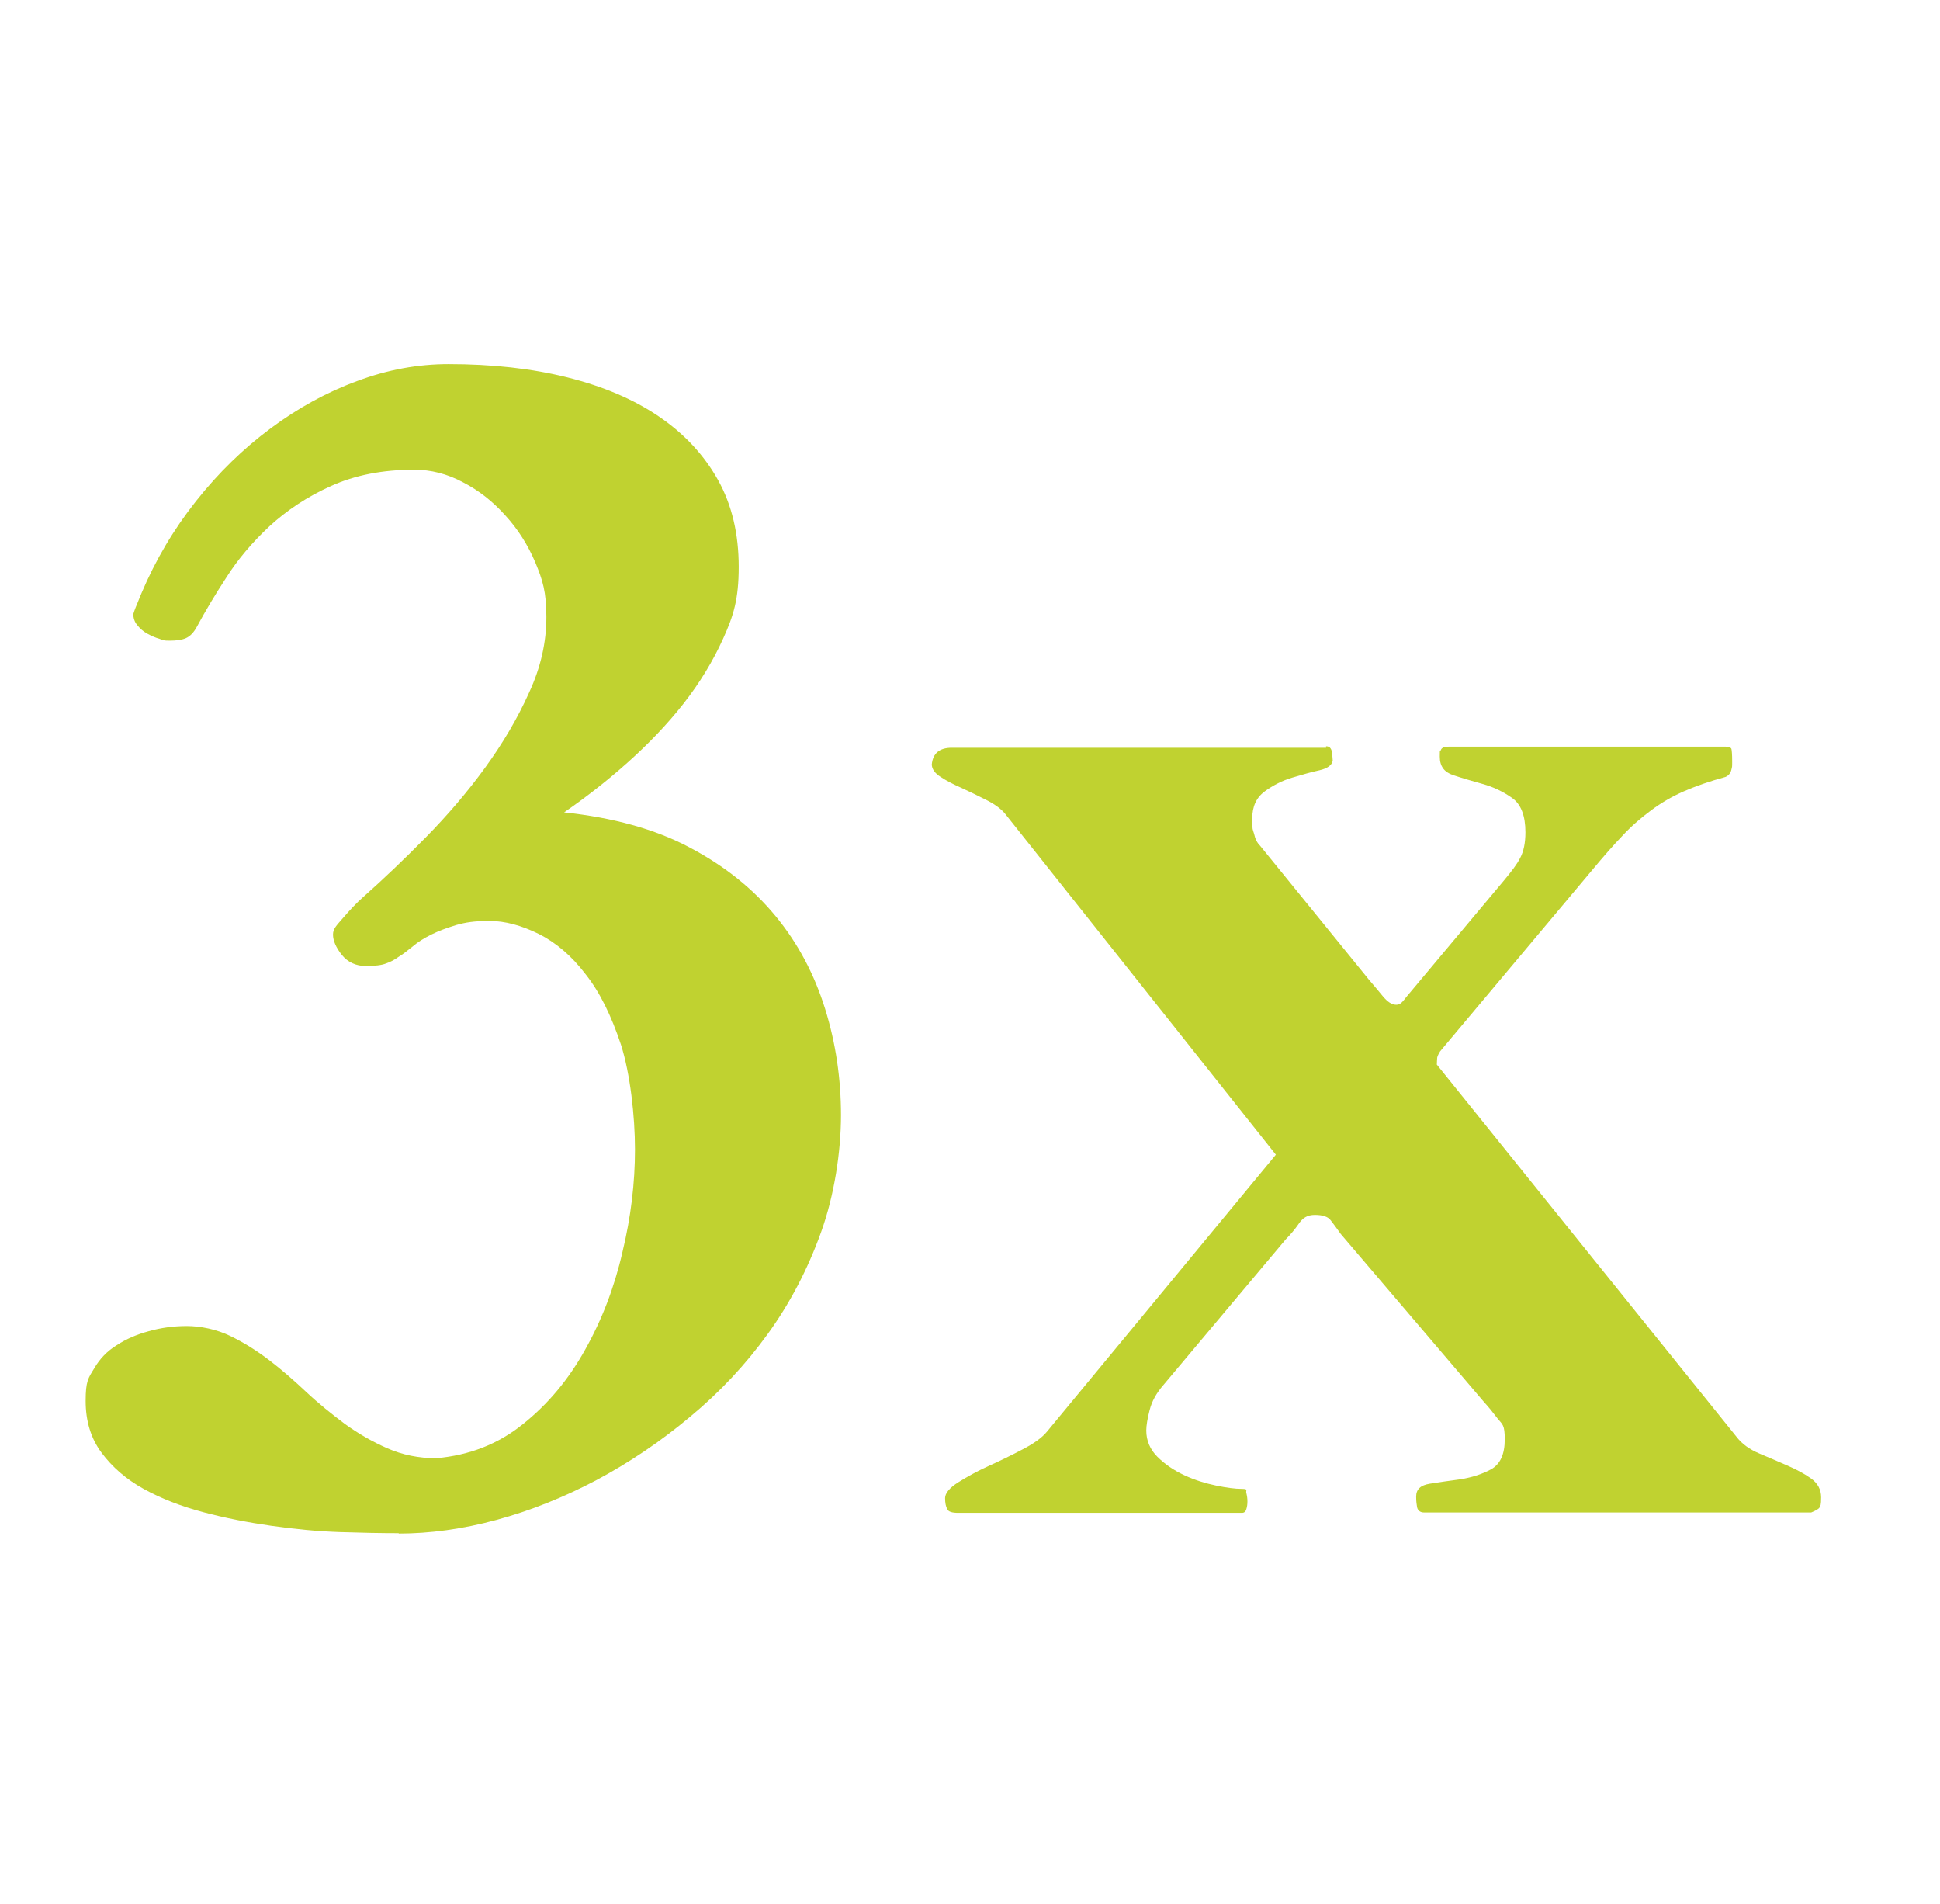
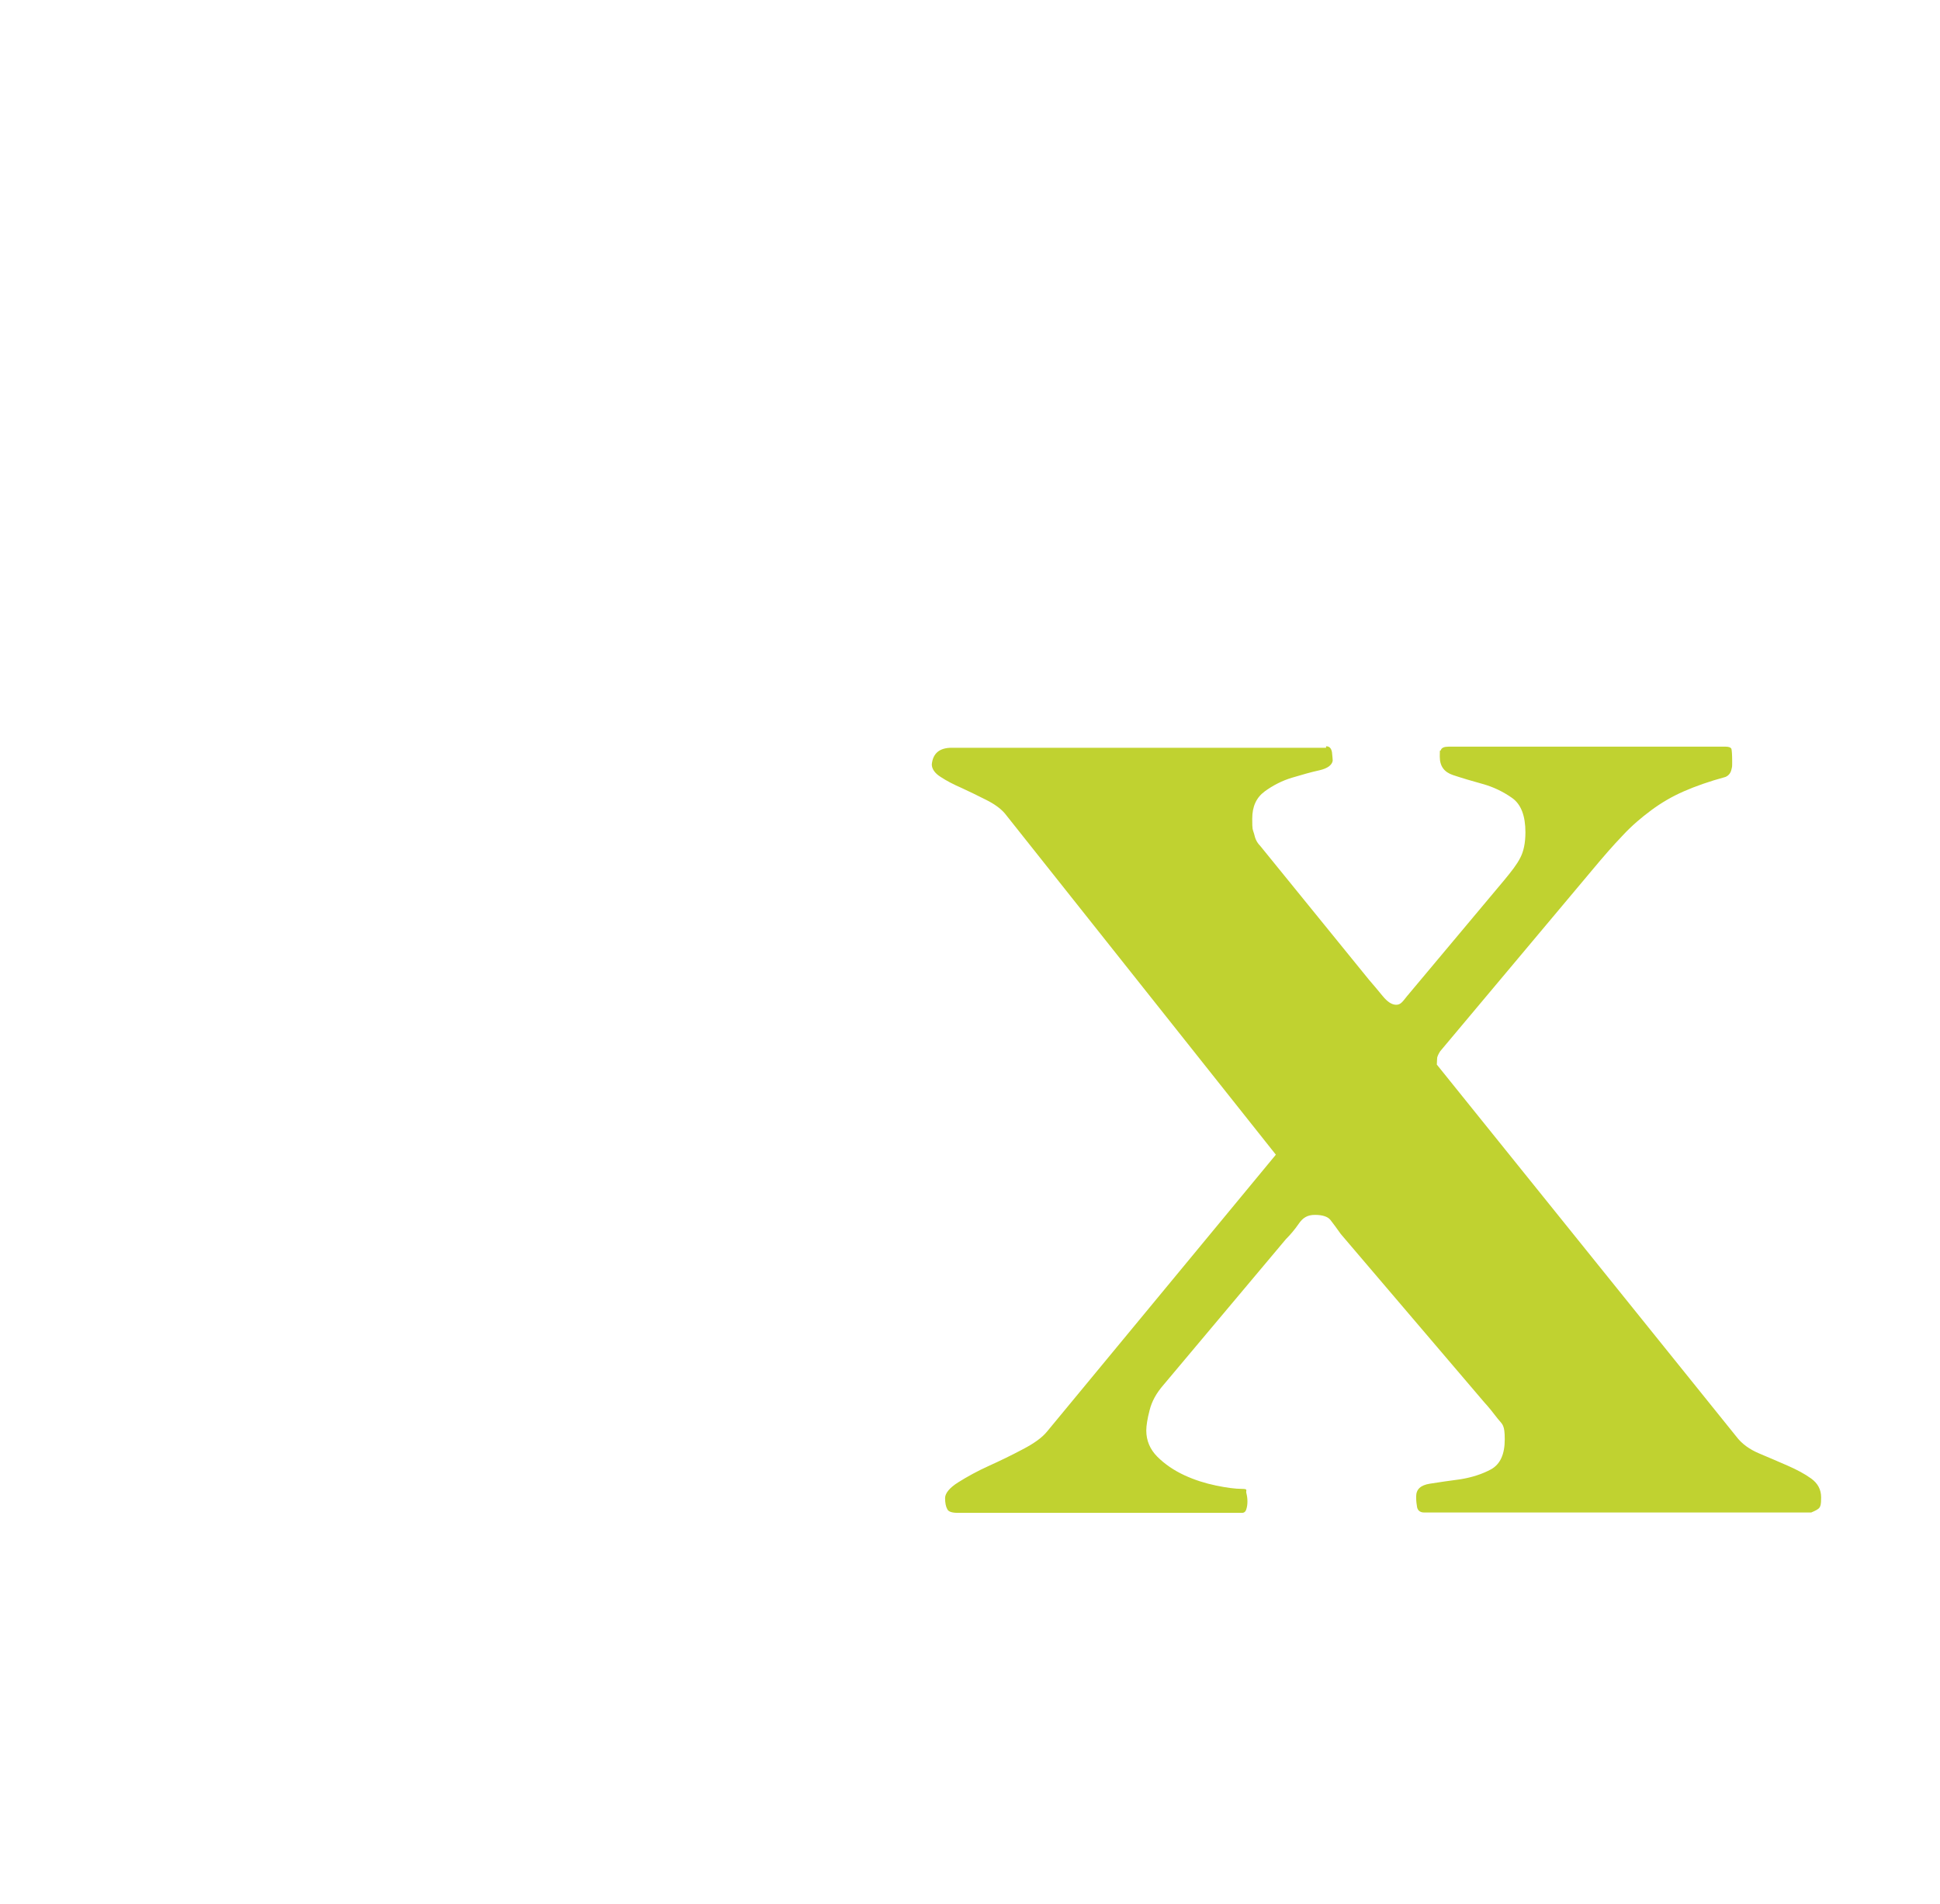
<svg xmlns="http://www.w3.org/2000/svg" version="1.1" viewBox="0 0 525.5 515.7">
  <defs>
    <style> .cls-1 { isolation: isolate; } .cls-2 { fill: #c0d230; } </style>
  </defs>
  <g>
    <g id="Layer_1">
      <g class="cls-1">
        <g class="cls-1">
          <g class="cls-1">
            <g class="cls-1">
-               <path class="cls-2" d="M108,415.2c-4.7,0-10-.1-16-.3-6-.2-12.2-.8-18.5-1.7s-12.5-2.1-18.5-3.7c-6-1.6-11.4-3.7-16.1-6.3-4.7-2.6-8.5-5.9-11.4-9.8-2.9-3.9-4.3-8.6-4.3-14s.7-6.2,2.3-8.8c1.5-2.6,3.5-4.7,6.1-6.3,2.6-1.7,5.4-2.9,8.7-3.8,3.2-.9,6.6-1.4,10.3-1.4s8.1.9,11.8,2.7c3.7,1.8,7.2,4,10.6,6.6,3.4,2.6,6.7,5.5,10,8.6,3.3,3.1,6.8,5.9,10.4,8.6,3.6,2.6,7.4,4.8,11.5,6.6,4.1,1.8,8.5,2.7,13.3,2.7,8.9-.8,16.7-3.8,23.4-9.2,6.8-5.4,12.4-12.1,16.9-20.2,4.5-8,7.9-16.8,10.1-26.4,2.3-9.5,3.4-18.8,3.4-27.8s-1.3-20.6-3.8-28.4c-2.6-7.8-5.7-14.2-9.6-19.1-3.8-5-8.1-8.6-12.7-10.9-4.7-2.3-9.1-3.5-13.3-3.5s-6.5.4-9,1.1c-2.6.8-4.8,1.6-6.8,2.6-2,1-3.6,2-5,3.2-1.4,1.1-2.6,2.1-3.8,2.8-1.1.8-2.2,1.4-3.4,1.8-1.2.5-3.1.7-5.6.7s-4.8-1-6.4-3c-1.6-2-2.4-3.9-2.4-5.5s.9-2.4,2.8-4.6c1.9-2.2,3.6-4,5.3-5.5,5.4-4.8,11.1-10.2,17-16.2,5.9-6,11.3-12.3,16.1-18.9,4.8-6.6,8.8-13.4,11.9-20.3,3.2-6.9,4.7-13.7,4.7-20.5s-1-10-3-14.8c-2-4.7-4.7-9-8.1-12.7-3.4-3.8-7.2-6.8-11.5-9-4.3-2.3-8.7-3.4-13.2-3.4-8.6,0-16.1,1.5-22.5,4.4-6.5,2.9-12,6.6-16.7,10.9-4.7,4.4-8.6,9-11.7,13.9-3.2,4.9-5.8,9.3-7.9,13.2-.9,1.7-1.9,2.7-3,3.2-1.1.5-2.6.7-4.4.7s-1.7-.1-2.8-.5c-1.1-.3-2.2-.8-3.3-1.4-1.1-.6-2-1.4-2.7-2.3-.8-.9-1.1-2-1.1-3.2,0,.2.1,0,.3-.7.2-.6.5-1.3.8-2,.3-.8.7-1.7,1.1-2.7,3.8-9,8.7-17.3,14.8-25,6.1-7.7,12.8-14.2,20.2-19.7,7.4-5.5,15.2-9.8,23.4-12.8,8.3-3.1,16.5-4.6,24.8-4.6,11.9,0,22.6,1.2,32.2,3.6,9.6,2.4,17.9,5.9,24.8,10.6,6.9,4.7,12.2,10.4,16,17.2,3.8,6.8,5.6,14.7,5.6,23.5s-1.4,13.2-4.2,19.4c-2.8,6.2-6.4,12.1-10.8,17.7-4.4,5.6-9.5,10.9-15.1,15.9-5.6,5-11.4,9.5-17.2,13.5,13.2,1.4,24.6,4.5,34,9.5,9.5,5,17.2,11.2,23.3,18.6,6.1,7.4,10.5,15.8,13.4,25.1,2.9,9.3,4.3,18.9,4.3,28.8s-1.8,21.7-5.4,31.7c-3.6,10-8.4,19.2-14.4,27.5-6,8.3-13,15.8-21.1,22.5-8,6.7-16.5,12.4-25.3,17.1-8.9,4.7-17.9,8.3-27.1,10.8-9.2,2.5-18.1,3.7-26.5,3.7Z" />
              <path class="cls-2" d="M359.2,202.1c.9,0,1.4.5,1.6,1.6.1,1.1.2,1.8.2,2.3-.2,1.2-1.4,2.1-3.6,2.6-2.3.5-4.7,1.2-7.4,2-2.7.8-5.2,2.1-7.4,3.7-2.3,1.7-3.4,4.1-3.4,7.4s.1,2.7.5,4.1c.3,1.4.8,2.4,1.6,3.2l29.5,36.3c1.2,1.4,2.4,2.8,3.7,4.4,1.3,1.6,2.5,2.4,3.7,2.4s1.7-.8,2.9-2.3l26.4-31.5c1.9-2.3,3.4-4.2,4.3-6,.9-1.7,1.4-4,1.4-6.9,0-4.5-1.2-7.6-3.6-9.3-2.4-1.7-5.1-3-8-3.8-2.9-.8-5.6-1.6-8-2.4-2.4-.8-3.6-2.4-3.6-5s.1-1.2.3-1.8c.2-.6.9-.9,2.1-.9h75c.9,0,1.4.2,1.6.6.1.4.2,1.5.2,3.3s0,1.4-.2,2.3c-.2.9-.7,1.6-1.6,2-4.4,1.2-8.1,2.5-11.3,3.9-3.2,1.4-6.1,3.1-8.8,5.1-2.7,2-5.3,4.2-7.8,6.9-2.5,2.6-5.2,5.7-8.2,9.3l-41.2,49.1c-.5.8-.7,1.3-.8,1.7,0,.4-.1,1-.1,1.9l81.1,100.7c1.5,2,3.6,3.5,6.2,4.6,2.6,1.1,5.2,2.2,7.7,3.3,2.5,1.1,4.6,2.2,6.4,3.5,1.8,1.3,2.7,3,2.7,5.1s-.2,2.3-.4,2.7c-.3.5-1.1.9-2.3,1.4h-104.8c-1.2,0-1.9-.6-2-1.8-.2-1.2-.2-2-.2-2.5,0-2,1.2-3.1,3.7-3.5,2.5-.4,5.3-.8,8.3-1.2,3.1-.5,5.9-1.4,8.3-2.7,2.5-1.4,3.7-4.1,3.7-8.1s-.6-4-1.9-5.6c-1.3-1.7-2.5-3.2-3.7-4.5l-38.8-45.5c-1.2-1.7-2.1-2.9-2.8-3.8-.7-.9-2.1-1.4-4.2-1.4s-3.3.8-4.4,2.4-2.3,3-3.5,4.2l-33.1,39.4c-2,2.3-3.2,4.5-3.8,6.9-.6,2.3-.9,4.2-.9,5.5,0,2.7,1,5.1,3,7.1s4.5,3.7,7.3,5c2.8,1.3,5.7,2.2,8.6,2.8,2.9.6,5.2.9,7,.9s1,.4,1.2,1.1c.2.8.3,1.5.3,2.3s-.1,1.5-.3,2.1c-.2.7-.6,1-1.2,1h-76.8c-1.7,0-2.7-.3-3-1-.4-.7-.6-1.7-.6-3s1.2-2.8,3.6-4.3c2.4-1.5,5.1-3,8.2-4.4,3.1-1.4,6.2-2.9,9.2-4.5,3.1-1.6,5.3-3.2,6.6-4.8l62-75-73.4-92.4c-1.2-1.4-2.9-2.6-5.1-3.7-2.2-1.1-4.4-2.2-6.6-3.2-2.3-1-4.2-2-5.7-3-1.6-1-2.4-2.2-2.4-3.4.3-3,2.1-4.5,5.4-4.5h101.4Z" />
            </g>
          </g>
        </g>
      </g>
    </g>
  </g>
</svg>